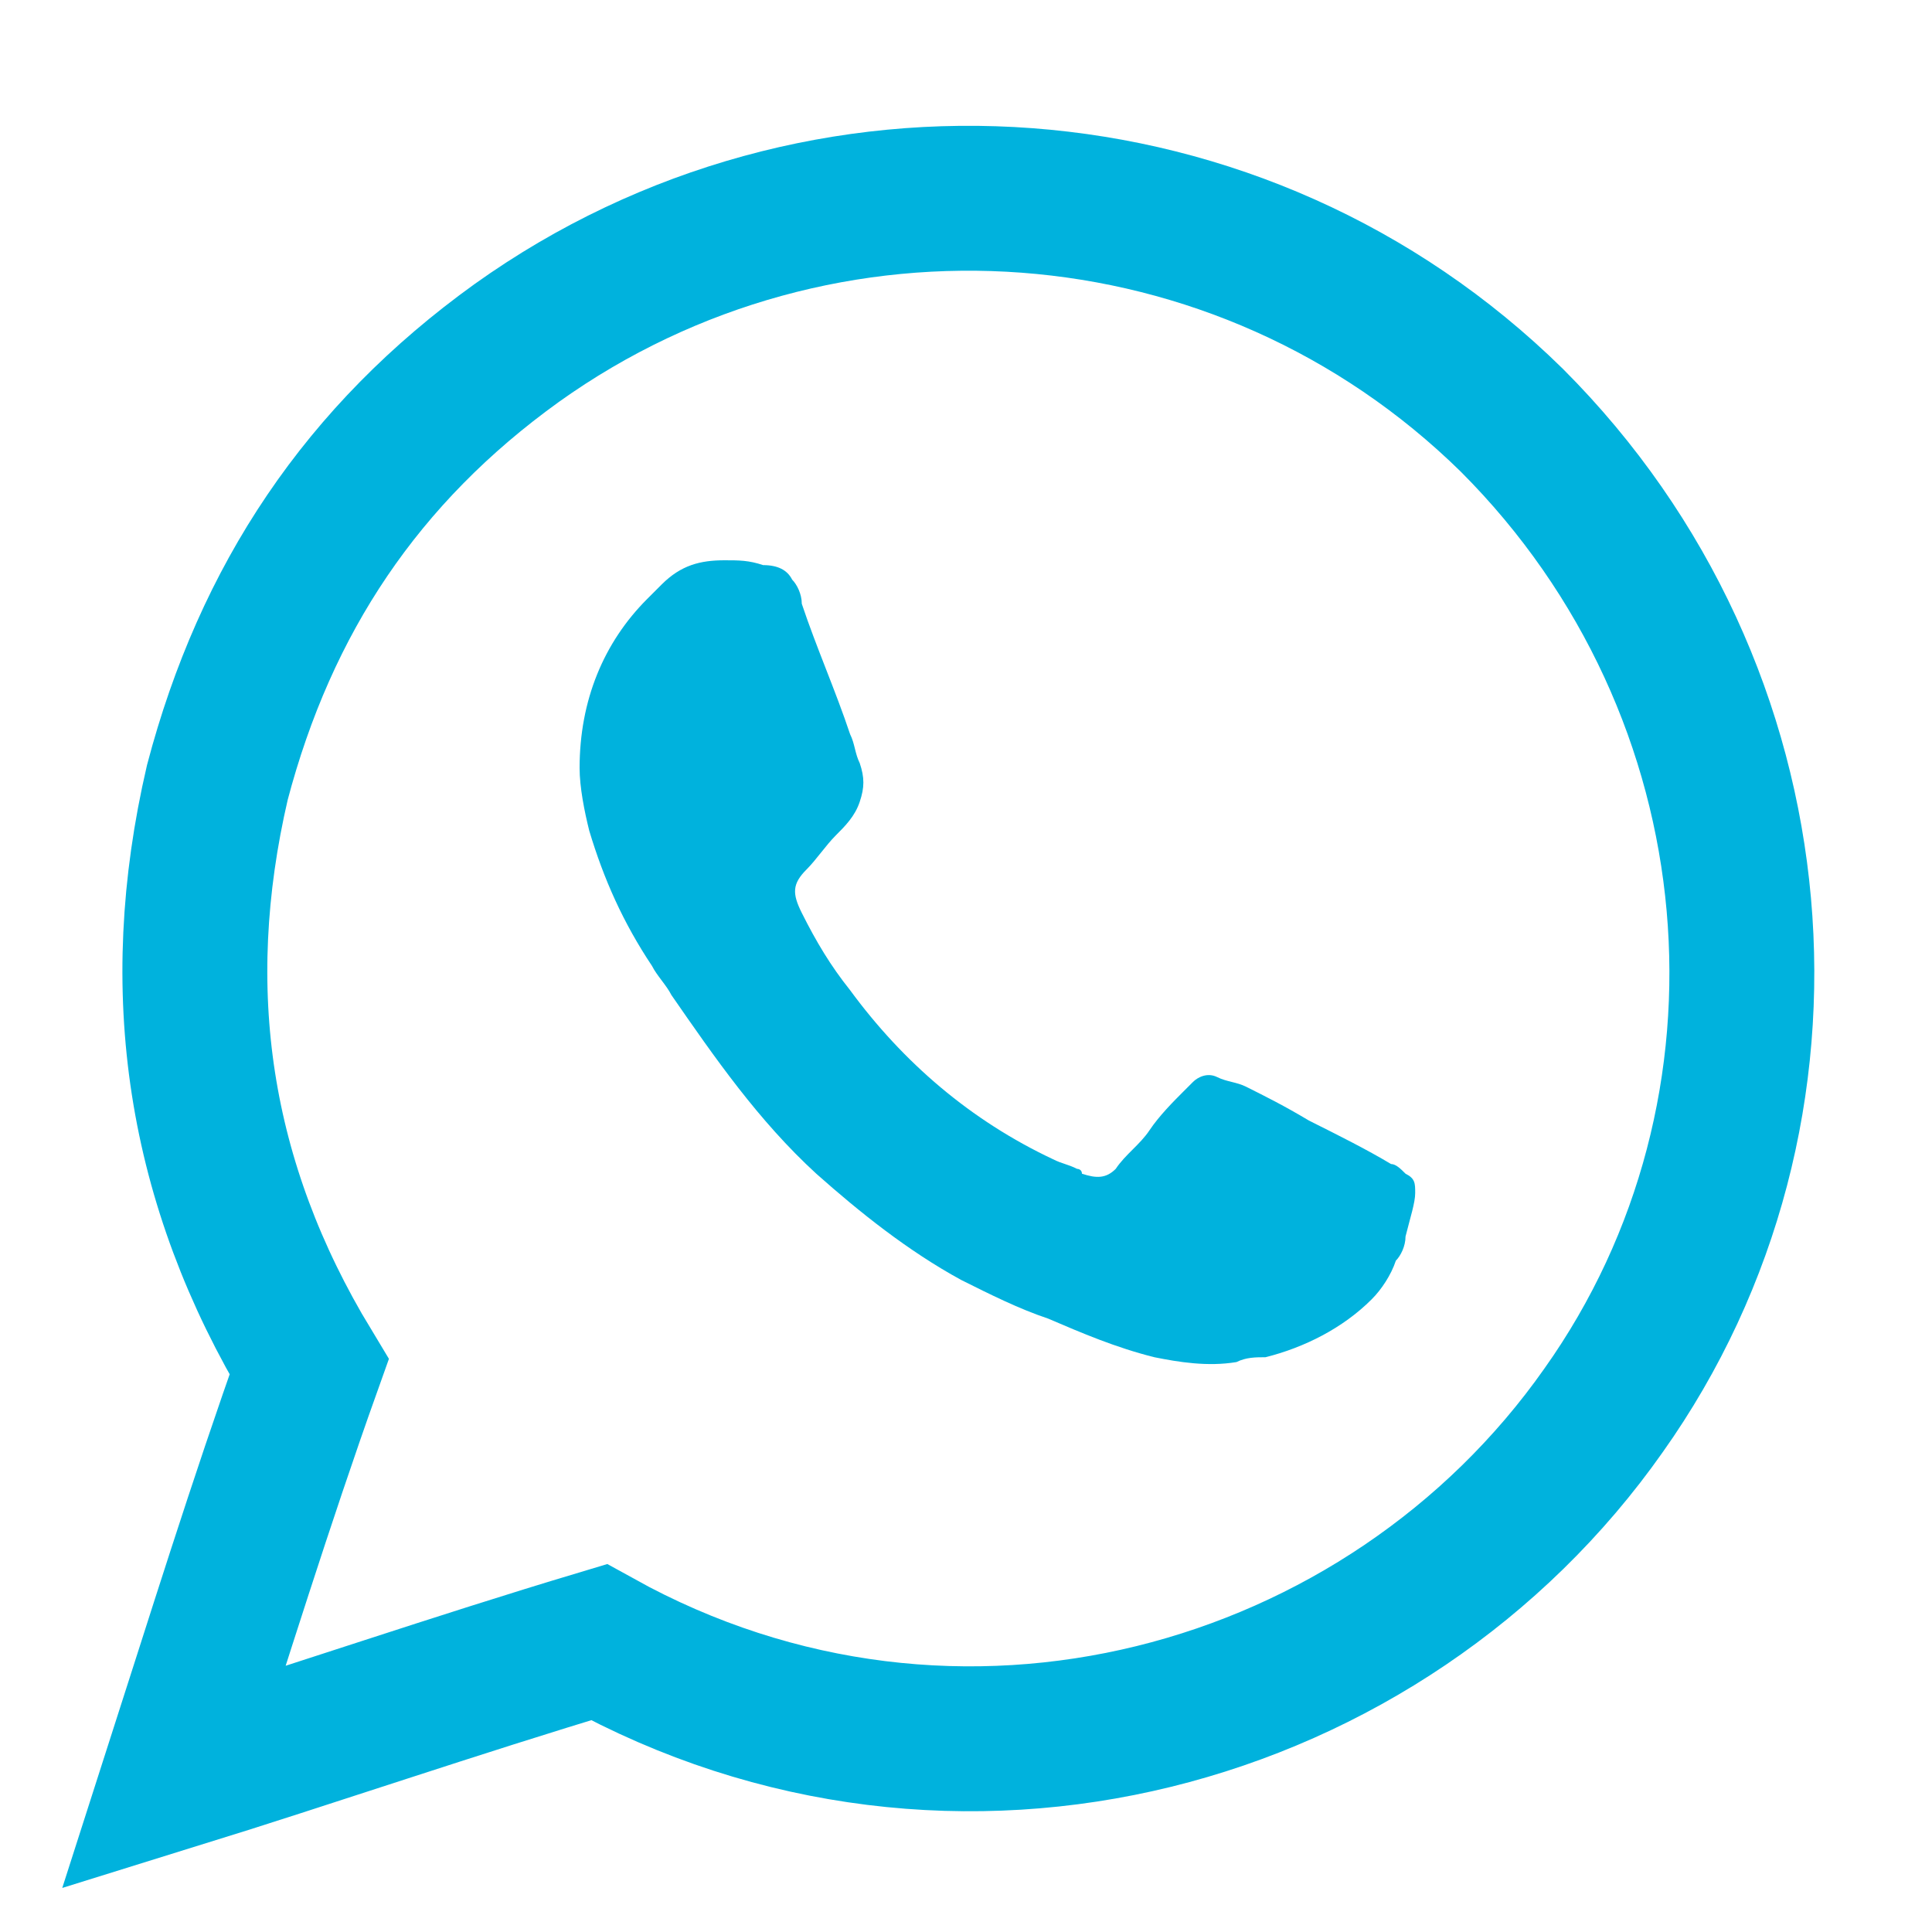
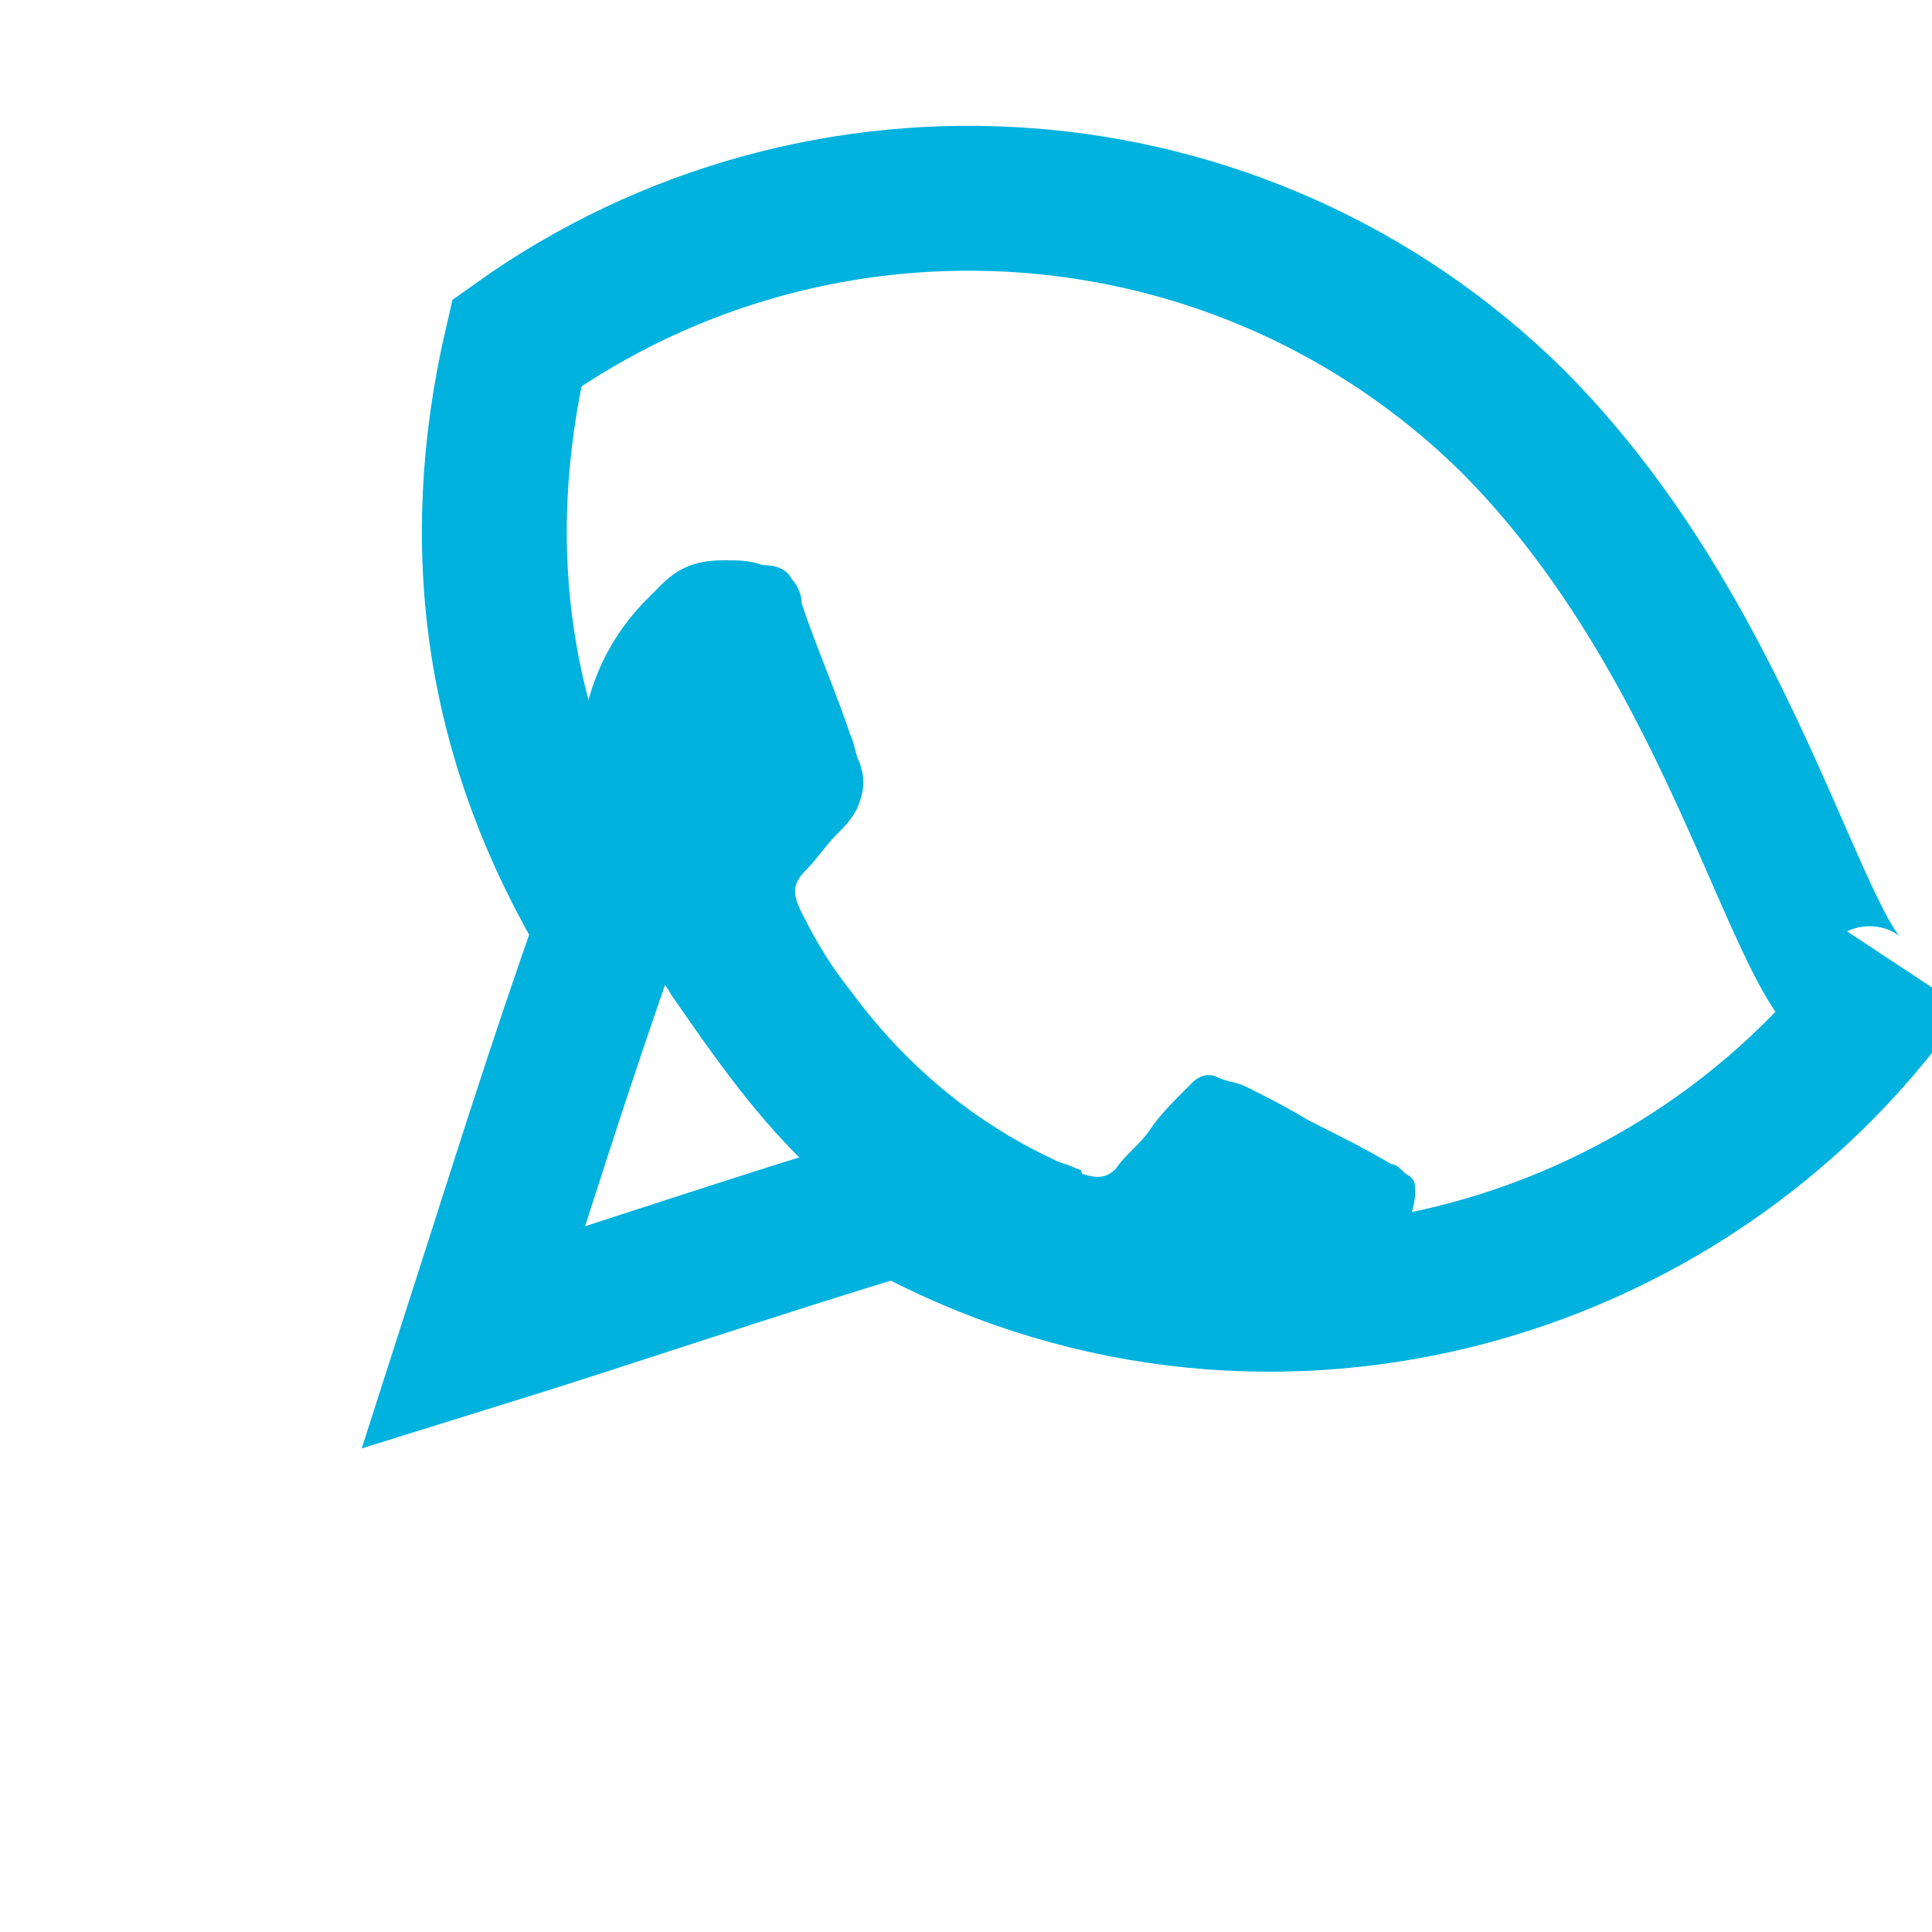
<svg xmlns="http://www.w3.org/2000/svg" id="Layer_1" x="0px" y="0px" viewBox="0 0 40 40" style="enable-background:new 0 0 40 40;" xml:space="preserve">
  <style type="text/css"> .st0{fill:#1E4751;} .st1{fill:none;stroke:#00B2DD;stroke-width:3;stroke-miterlimit:10;} .st2{fill:#00B2DD;} </style>
-   <rect y="-9.1" class="st0" width="40" height="4.7" />
  <rect x="-23.3" y="0" class="st0" width="4.7" height="40" />
  <g>
-     <path class="st1" d="M89.3,37.9c-0.3,0-0.7-0.1-1-0.1c-0.4,0-0.6-0.1-0.8-0.5c-1.9-3-3.2-6.2-4-9.7c-0.3-1.5-0.6-3.1-0.7-4.6 c-0.2-1.8-0.2-3.5-0.1-5.3c0.2-2.6,0.6-5.2,1.4-7.7c0.8-2.8,2-5.4,3.6-7.7c0.1-0.1,0.2-0.1,0.3-0.1c0.4,0,0.7-0.1,1.1-0.1 c0.1,0,0.2,0,0.3,0h0.1c0.3,0.3,0.7,0.5,1,0.8c1.2,1,2.5,1.9,3.7,2.9l0,0c-0.2,0.3-0.3,0.6-0.5,0.9c-1,2.1-1.9,4.1-2.9,6.2 C90.7,13,90.7,13,90.5,13c-0.9-0.1-1.8-0.2-2.7-0.3c-0.7-0.1-0.6-0.1-0.7,0.5c-0.6,2.2-0.8,4.6-0.8,6.9c0,1.4,0.1,2.7,0.3,4.1 c0.1,1,0.4,1.9,0.6,2.9c0,0.2,0.1,0.2,0.3,0.2c0.6,0,1.1-0.1,1.7-0.1c0.5,0,1-0.1,1.6-0.2c0,0.1,0.1,0.1,0.1,0.2 c0.7,1.5,1.3,2.9,2,4.4c0.4,0.9,0.9,1.8,1.3,2.7l0,0c-0.4,0.3-0.9,0.7-1.3,1c-1.1,0.9-2.3,1.8-3.4,2.7 C89.3,37.9,89.3,37.9,89.3,37.9z" />
    <line class="st1" x1="74.9" y1="13.8" x2="56.8" y2="13.8" />
    <line class="st1" x1="74.9" y1="20.3" x2="62.3" y2="20.3" />
-     <line class="st1" x1="74.9" y1="26.9" x2="67.9" y2="26.9" />
  </g>
-   <path class="st1" d="M31.3,8.7C25.7,3.2,17,2.6,10.7,7.1c-3.2,2.3-5.2,5.3-6.2,9.1c-1,4.3-0.4,8.3,1.9,12.1c-1,2.8-1.9,5.7-2.8,8.5 l0,0l0,0l0,0c2.9-0.9,5.8-1.9,8.8-2.8c7.4,4.1,16.3,1.6,20.8-4.8C37.6,23,36.9,14.3,31.3,8.7z" />
+   <path class="st1" d="M31.3,8.7C25.7,3.2,17,2.6,10.7,7.1c-1,4.3-0.4,8.3,1.9,12.1c-1,2.8-1.9,5.7-2.8,8.5 l0,0l0,0l0,0c2.9-0.9,5.8-1.9,8.8-2.8c7.4,4.1,16.3,1.6,20.8-4.8C37.6,23,36.9,14.3,31.3,8.7z" />
  <path class="st2" d="M29.1,25.6c0,0.2-0.1,0.4-0.2,0.5c-0.1,0.3-0.3,0.6-0.5,0.8c-0.6,0.6-1.4,1-2.2,1.2c-0.2,0-0.4,0-0.6,0.1 c-0.6,0.1-1.2,0-1.7-0.1c-0.8-0.2-1.5-0.5-2.2-0.8c-0.6-0.2-1.2-0.5-1.8-0.8c-1.1-0.6-2.1-1.4-3-2.2c-1.2-1.1-2.1-2.4-3-3.7 c-0.1-0.2-0.3-0.4-0.4-0.6c-0.6-0.9-1-1.8-1.3-2.8c-0.1-0.4-0.2-0.9-0.2-1.3c0-1.4,0.5-2.6,1.4-3.5c0.1-0.1,0.2-0.2,0.3-0.3 c0.4-0.4,0.8-0.5,1.3-0.5c0.3,0,0.5,0,0.8,0.1c0.3,0,0.5,0.1,0.6,0.3c0.1,0.1,0.2,0.3,0.2,0.5c0.3,0.9,0.7,1.8,1,2.7 c0.1,0.2,0.1,0.4,0.2,0.6c0.1,0.3,0.1,0.5,0,0.8c-0.1,0.3-0.3,0.5-0.5,0.7c-0.2,0.2-0.4,0.5-0.6,0.7c-0.3,0.3-0.3,0.5-0.1,0.9 c0.3,0.6,0.6,1.1,1,1.6c1.1,1.5,2.5,2.7,4.2,3.5c0.2,0.1,0.3,0.1,0.5,0.2c0,0,0.1,0,0.1,0.1c0.3,0.1,0.5,0.1,0.7-0.1 c0.2-0.3,0.5-0.5,0.7-0.8c0.2-0.3,0.5-0.6,0.7-0.8c0.1-0.1,0.1-0.1,0.2-0.2c0.1-0.1,0.3-0.2,0.5-0.1c0.2,0.1,0.4,0.1,0.6,0.2 c0.4,0.2,0.8,0.4,1.3,0.7c0.6,0.3,1.2,0.6,1.7,0.9c0.1,0,0.2,0.1,0.3,0.2c0.2,0.1,0.2,0.2,0.2,0.4C29.3,24.9,29.2,25.2,29.1,25.6z" />
</svg>